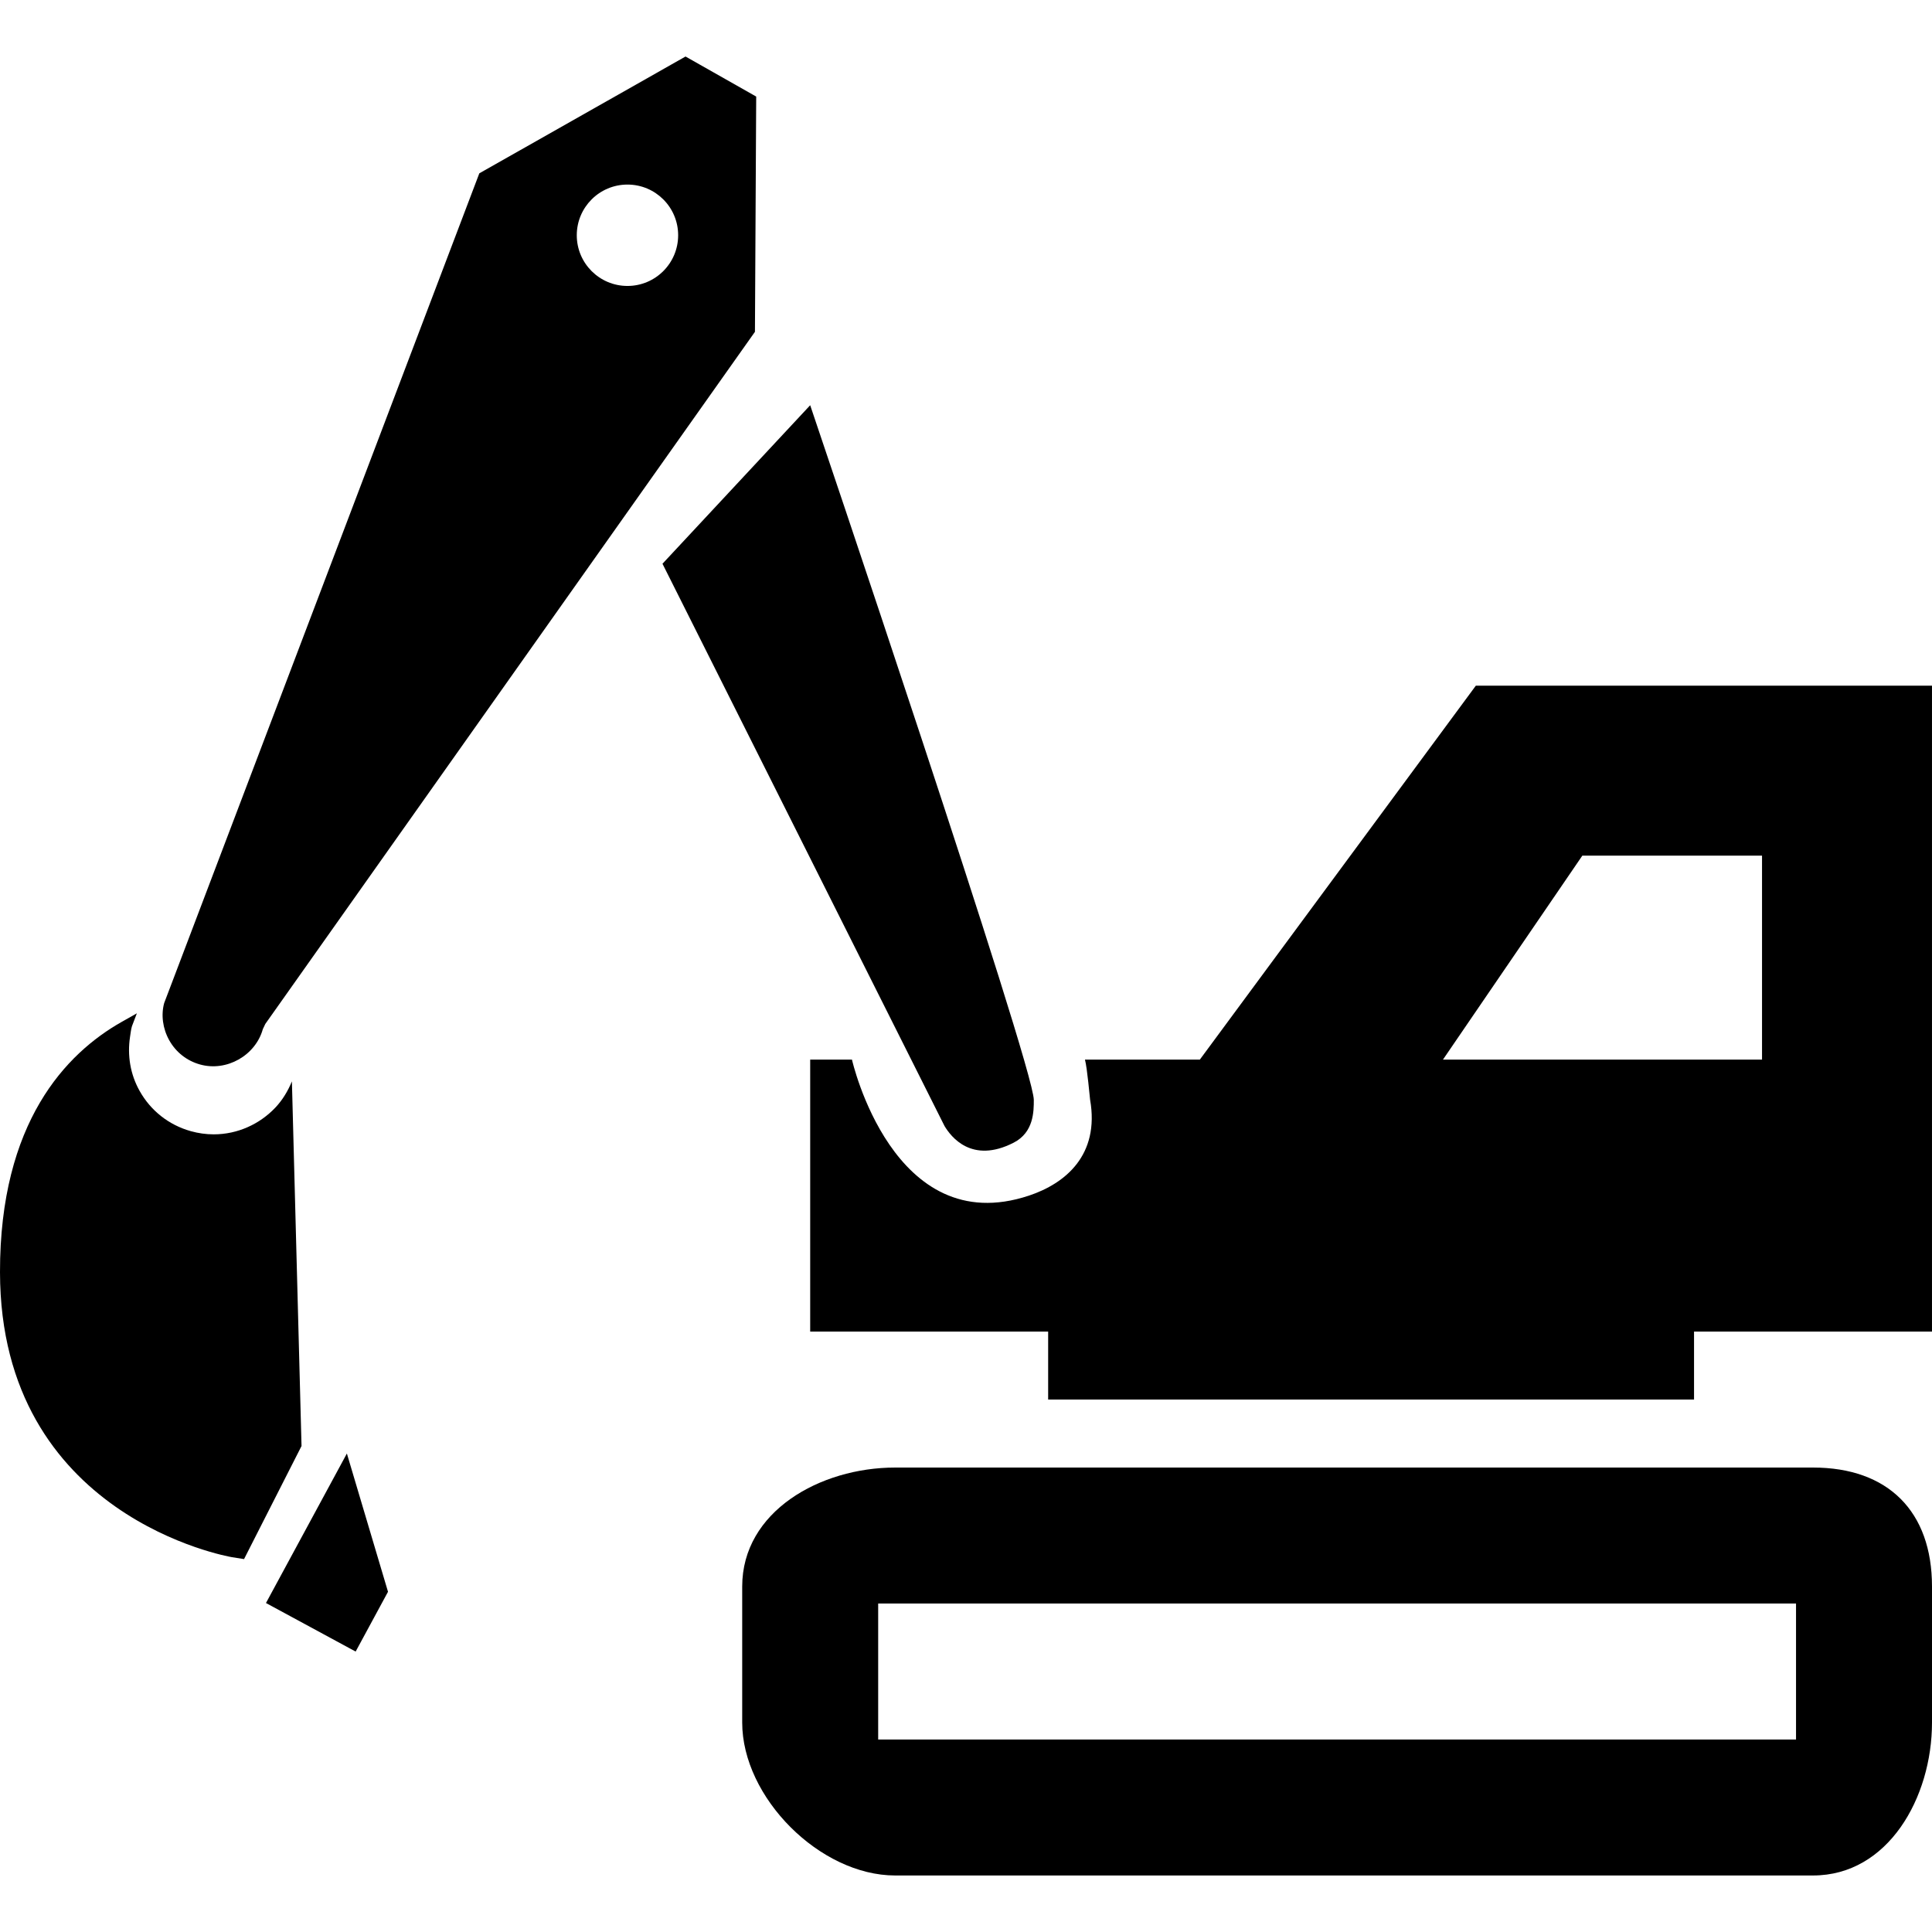
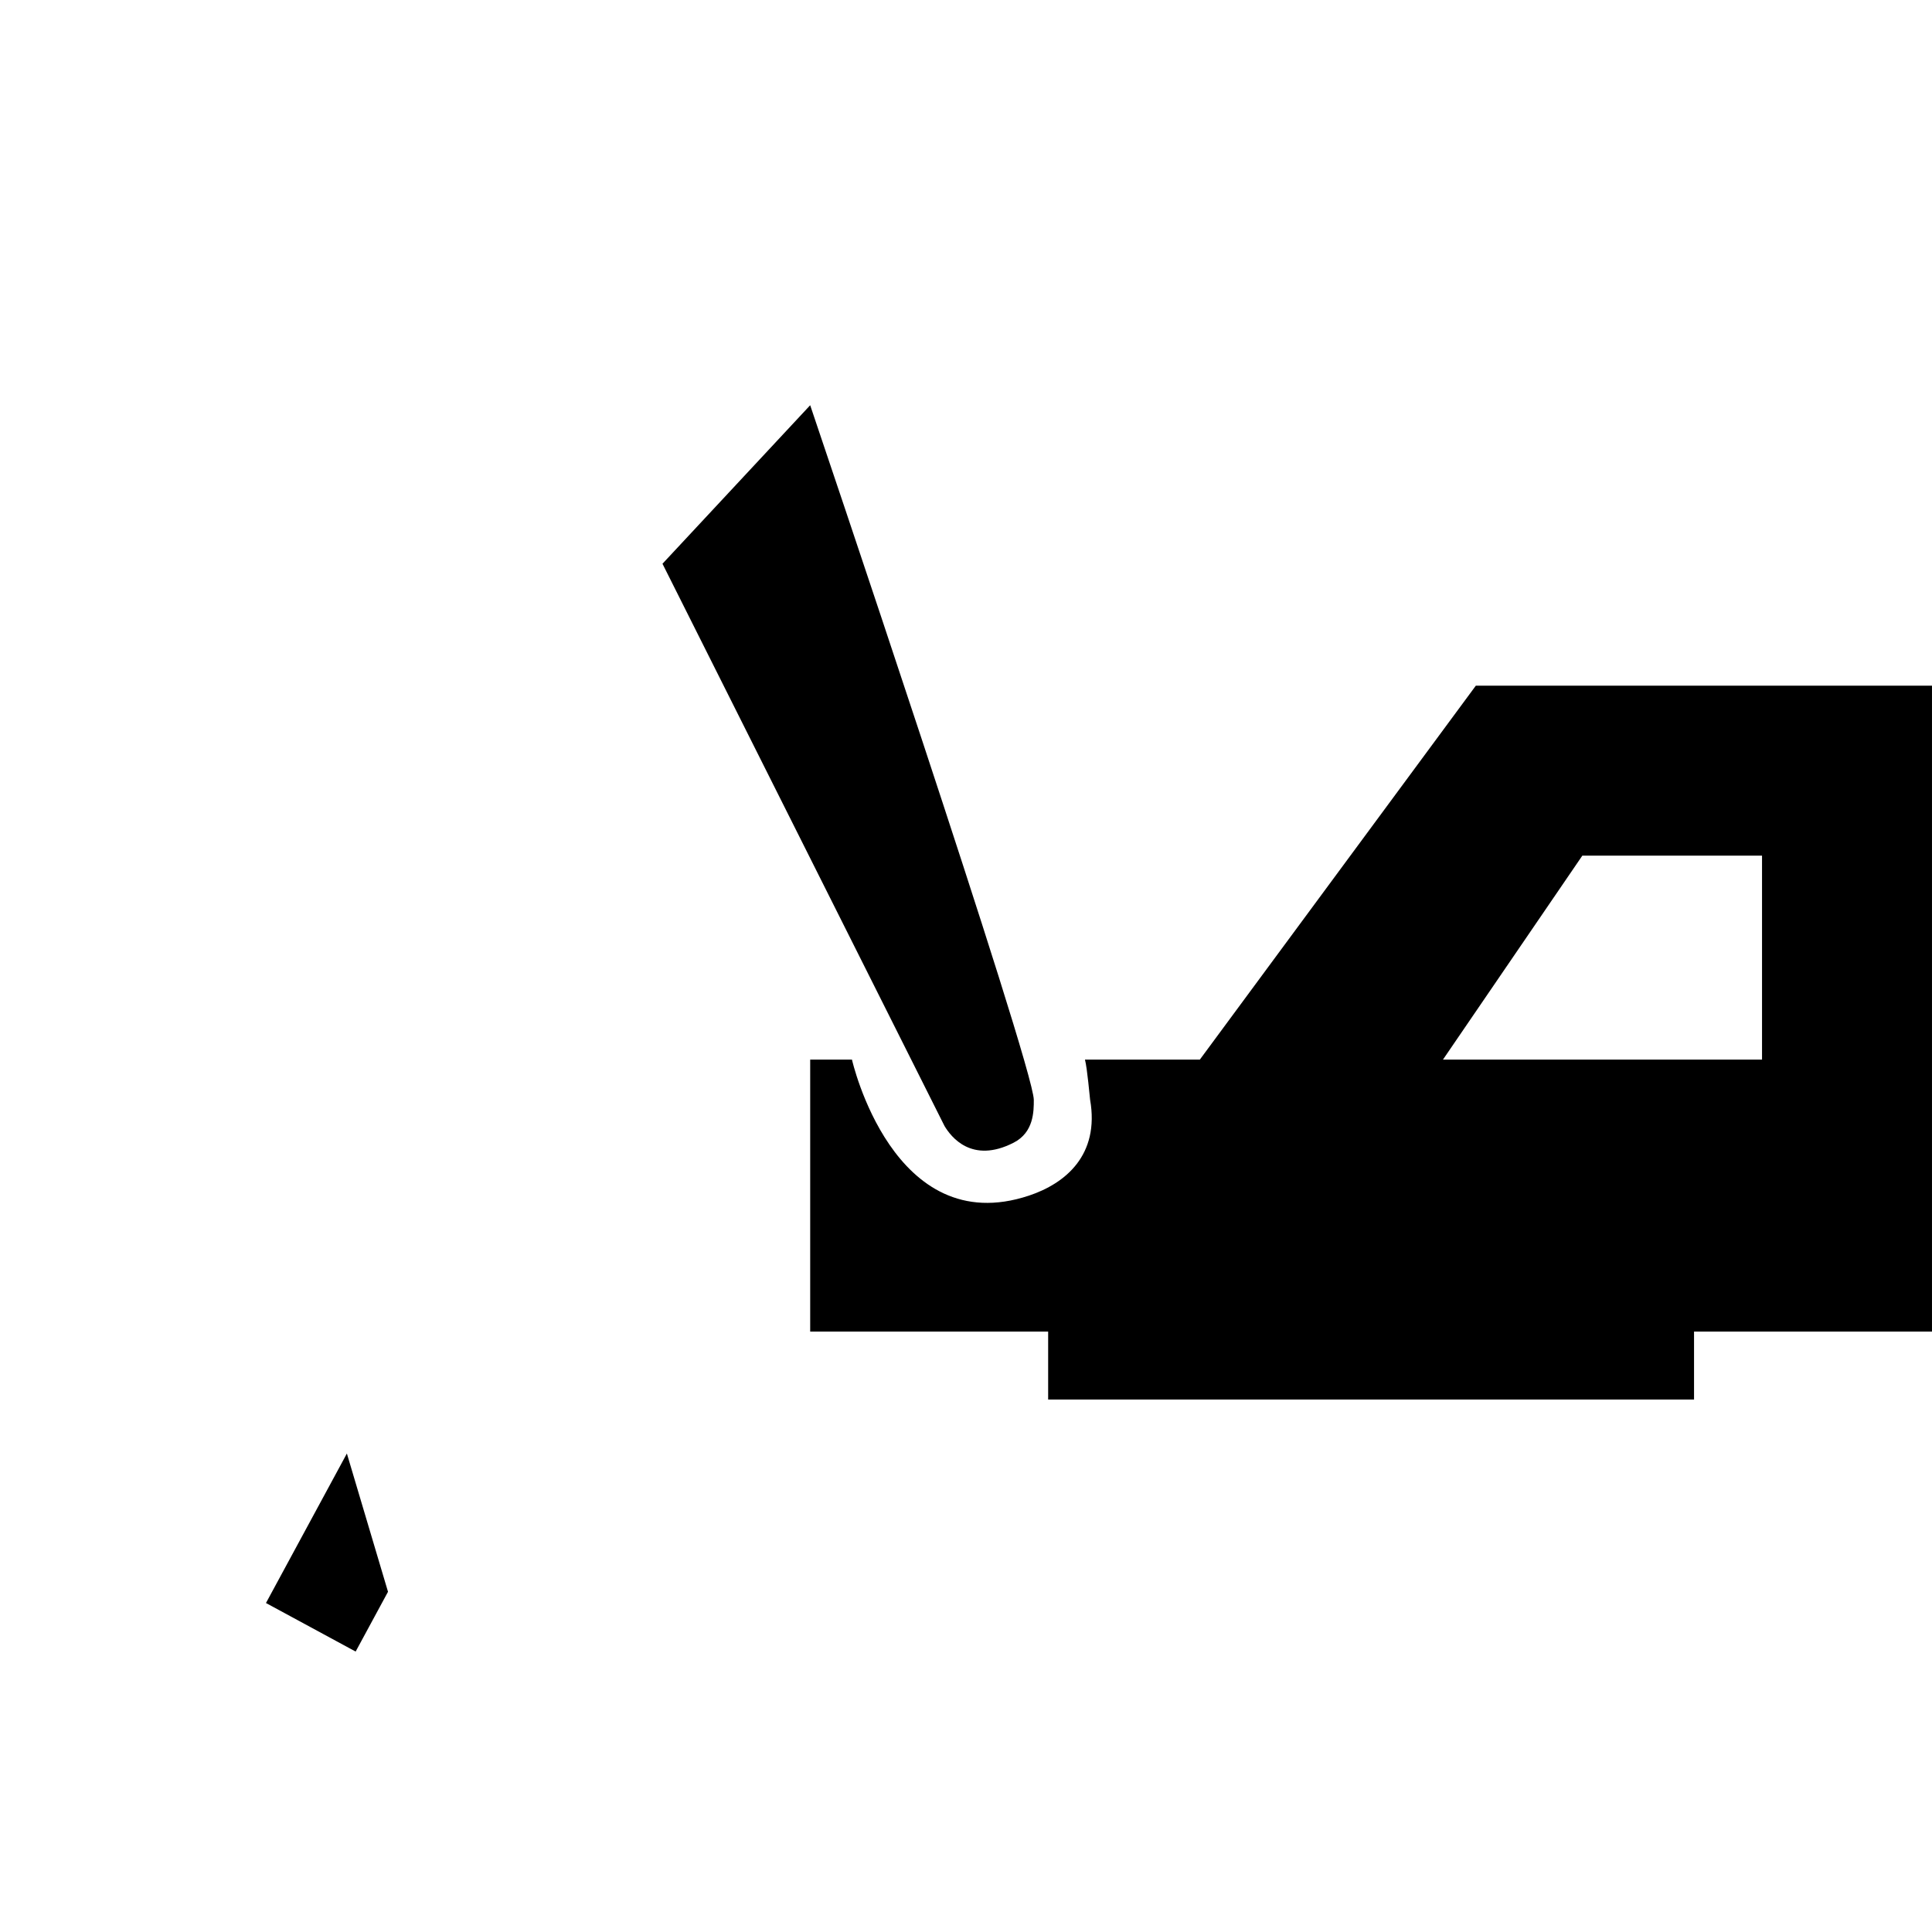
<svg xmlns="http://www.w3.org/2000/svg" version="1.1" id="Capa_1" x="0px" y="0px" width="543.466px" height="543.466px" viewBox="0 0 543.466 543.466" style="enable-background:new 0 0 543.466 543.466;" xml:space="preserve">
  <g>
    <g id="iconos_45_">
      <path d="M337.509,298.068h-32.312c0.669,2.572,1.348,10.701,1.443,11.266c2.735,15.635-7.019,23.6-17.184,26.984    c-38.289,12.766-49.802-38.25-49.802-38.25h-11.752v9.562v66.938h66.938v19.125h172.125h9.562v-19.125h57.375h9.562V192.881    H415.146L337.509,298.068z M495.653,298.068h-89.754l39.206-57.375h50.548V298.068z" />
-       <path d="M509.997,412.818H251.809c-21.124,0-43.031,12.346-43.031,33.469v38.25c0,21.123,21.908,43.031,43.031,43.031h258.188    c21.123,0,33.469-21.908,33.469-43.031v-38.25C543.466,425.164,531.12,412.818,509.997,412.818z M505.216,489.318H247.028v-38.25    h258.188V489.318z" />
-       <path d="M82.113,304.189c-1.128,2.715-2.629,5.211-4.59,7.305c-4.418,4.695-10.653,7.594-17.404,7.594    c-2.18,0-4.351-0.307-6.464-0.9c-6.158-1.73-11.265-5.746-14.382-11.32c-2.639-4.695-3.49-10.014-2.687-15.254    c0.153-0.975,0.249-1.959,0.526-2.926l1.387-3.643l-4.265,2.41C18.58,296.298-0.058,315.693,0,357.882    c0.086,68.926,64.566,80.027,65.216,80.143l3.433,0.545l16.17-31.814L82.113,304.189z" />
      <polygon points="74.817,450.925 100.042,464.58 109.146,447.759 97.576,408.869   " />
      <path d="M265.684,316.734c1.779,2.984,7.641,10.748,19.441,4.705c5.681-2.906,5.681-8.807,5.681-12.039    c0-9.467-62.903-195.41-62.903-195.41l-41.549,44.59L265.684,316.734z" />
-       <path d="M212.698,30.586l0.02-3.423l-19.881-11.265l-3.939,2.228l-7.908,4.485l-7.172,4.064l-5.202,2.945l-33.784,19.135    l-86.78,228.487l-1.865,4.896c-0.908,3.29-0.449,7.153,1.425,10.499c1.875,3.348,4.944,5.758,8.625,6.789    c7.497,2.113,15.625-2.523,17.69-9.916l0.297-0.621l0.401-0.852l100.693-142.337l3.165-4.475l3.165-4.475l30.715-43.414    L212.698,30.586z M176.504,80.436c-7.87,0-14.258-6.378-14.258-14.258c0-7.87,6.378-14.258,14.258-14.258    s14.258,6.378,14.258,14.258C190.762,74.048,184.375,80.436,176.504,80.436z" />
    </g>
  </g>
  <g>
</g>
  <g>
</g>
  <g>
</g>
  <g>
</g>
  <g>
</g>
  <g>
</g>
  <g>
</g>
  <g>
</g>
  <g>
</g>
  <g>
</g>
  <g>
</g>
  <g>
</g>
  <g>
</g>
  <g>
</g>
  <g>
</g>
</svg>